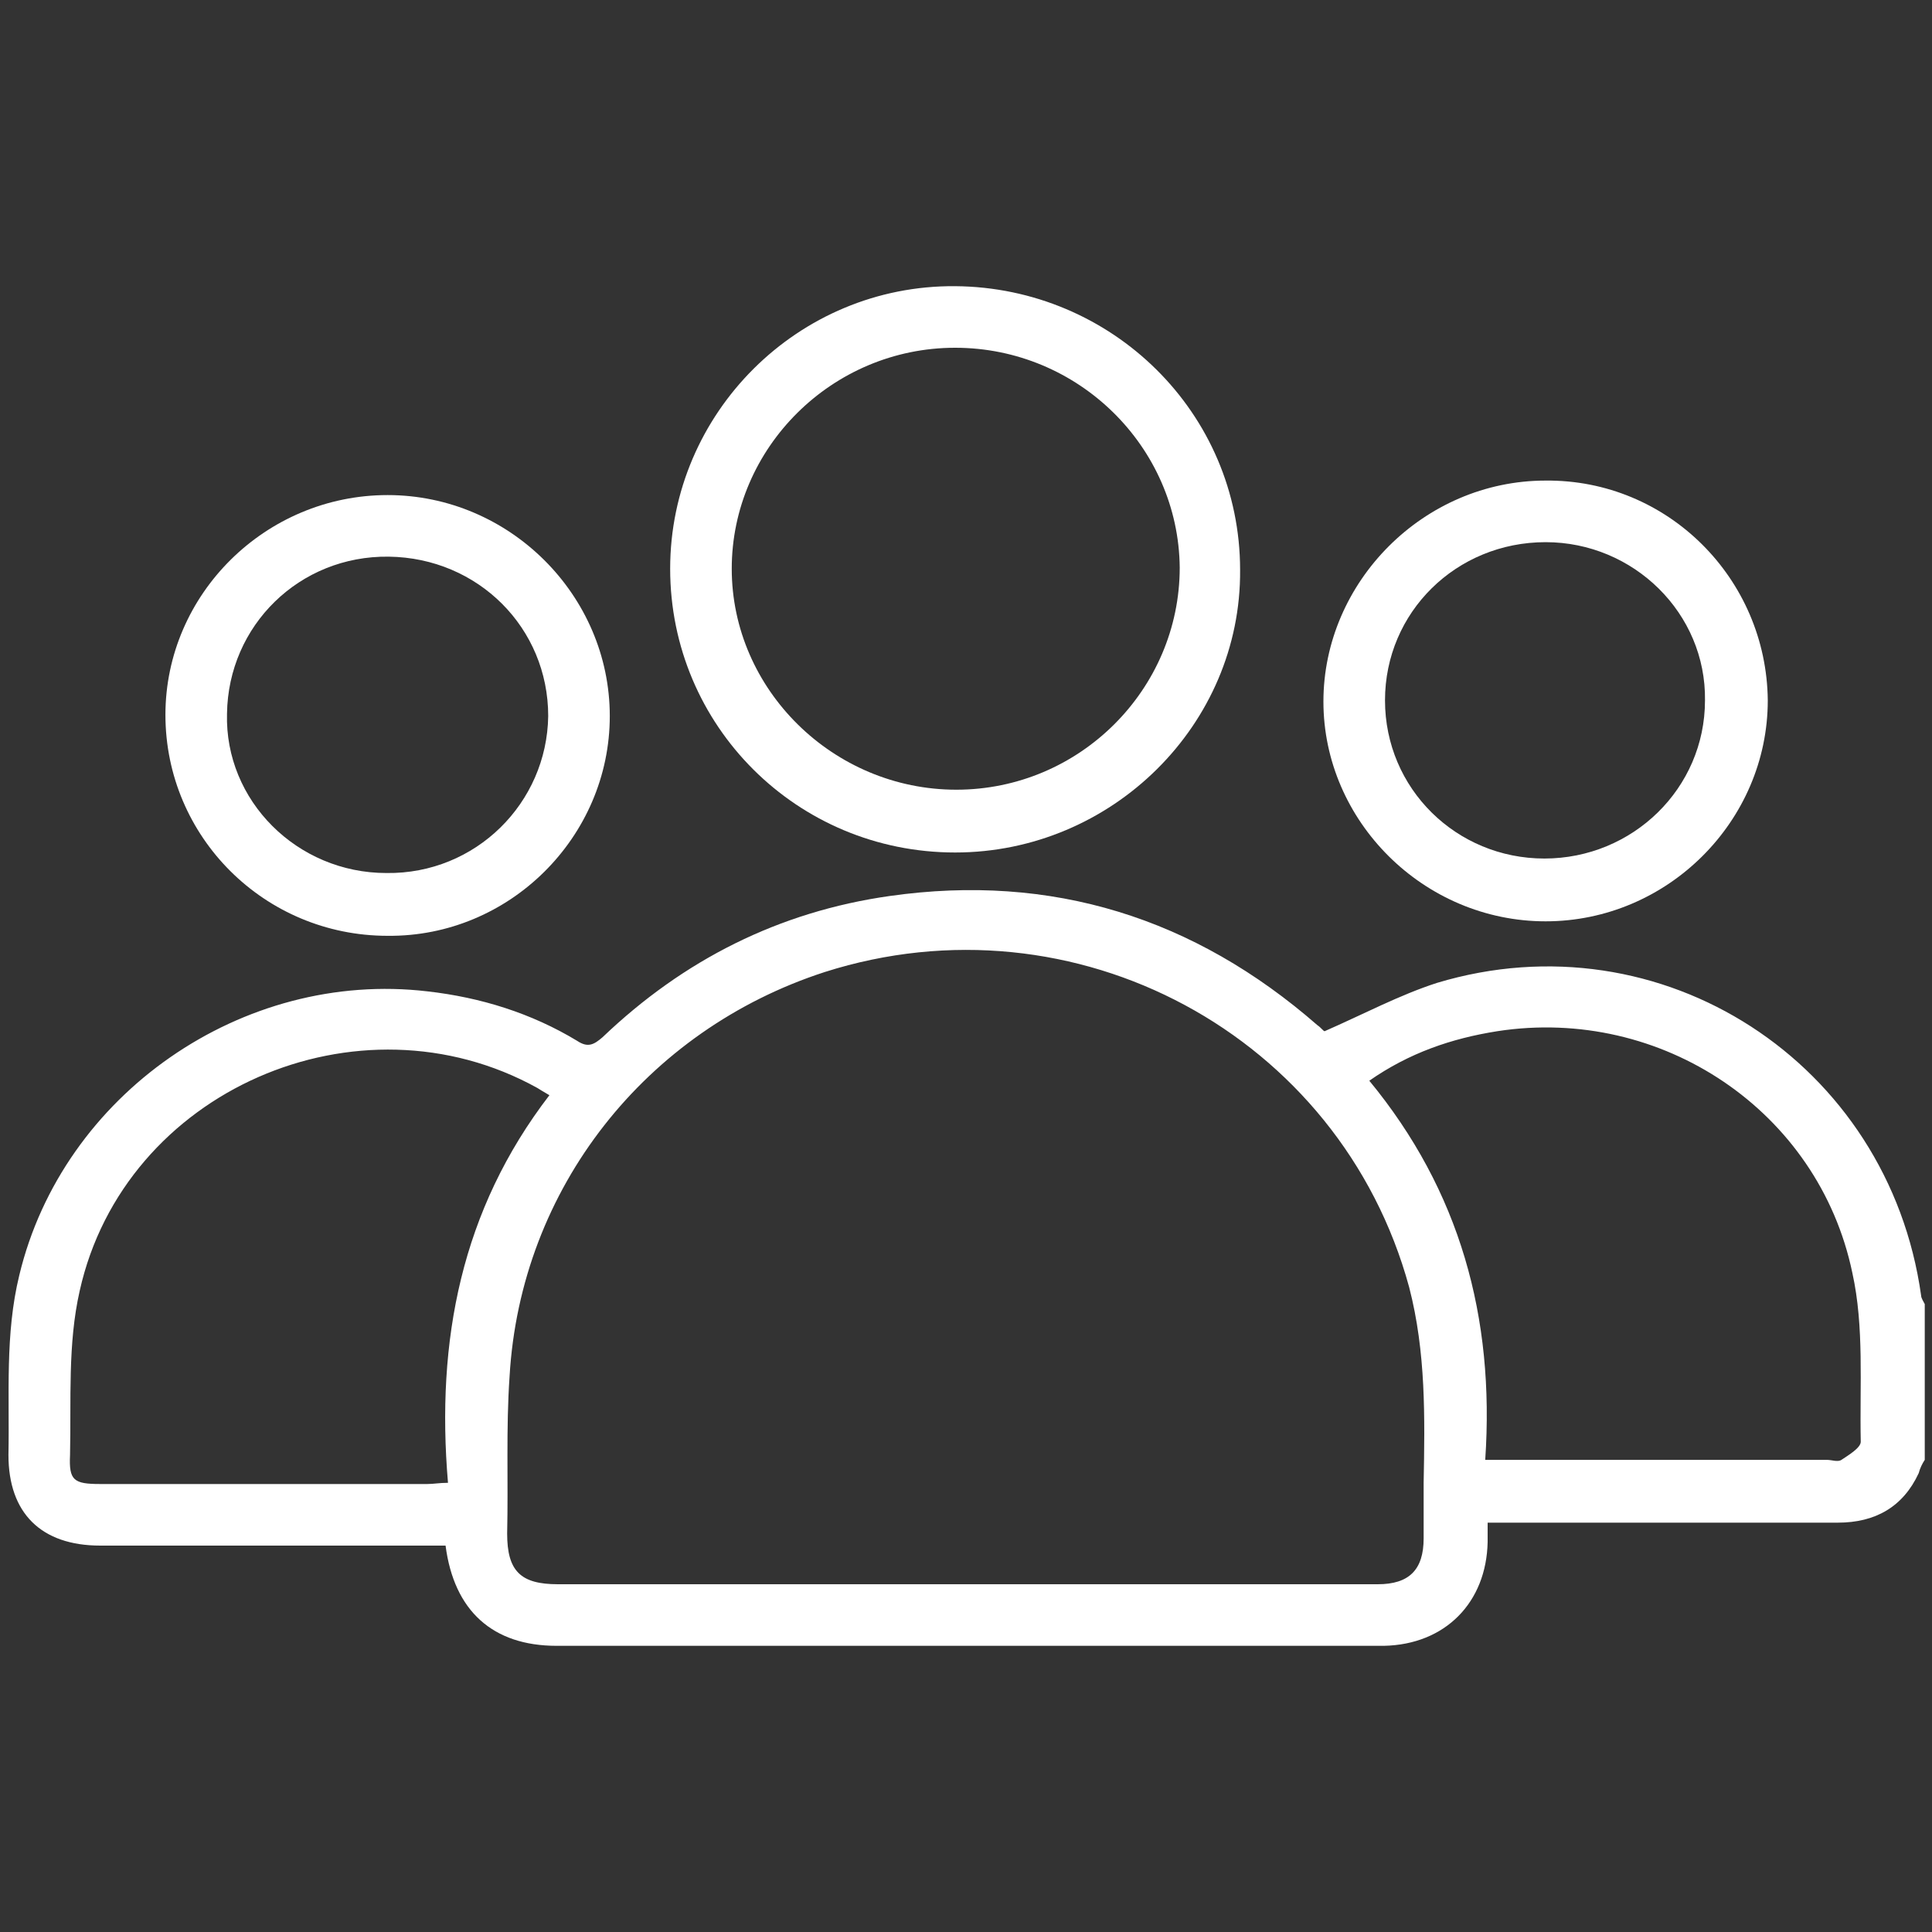
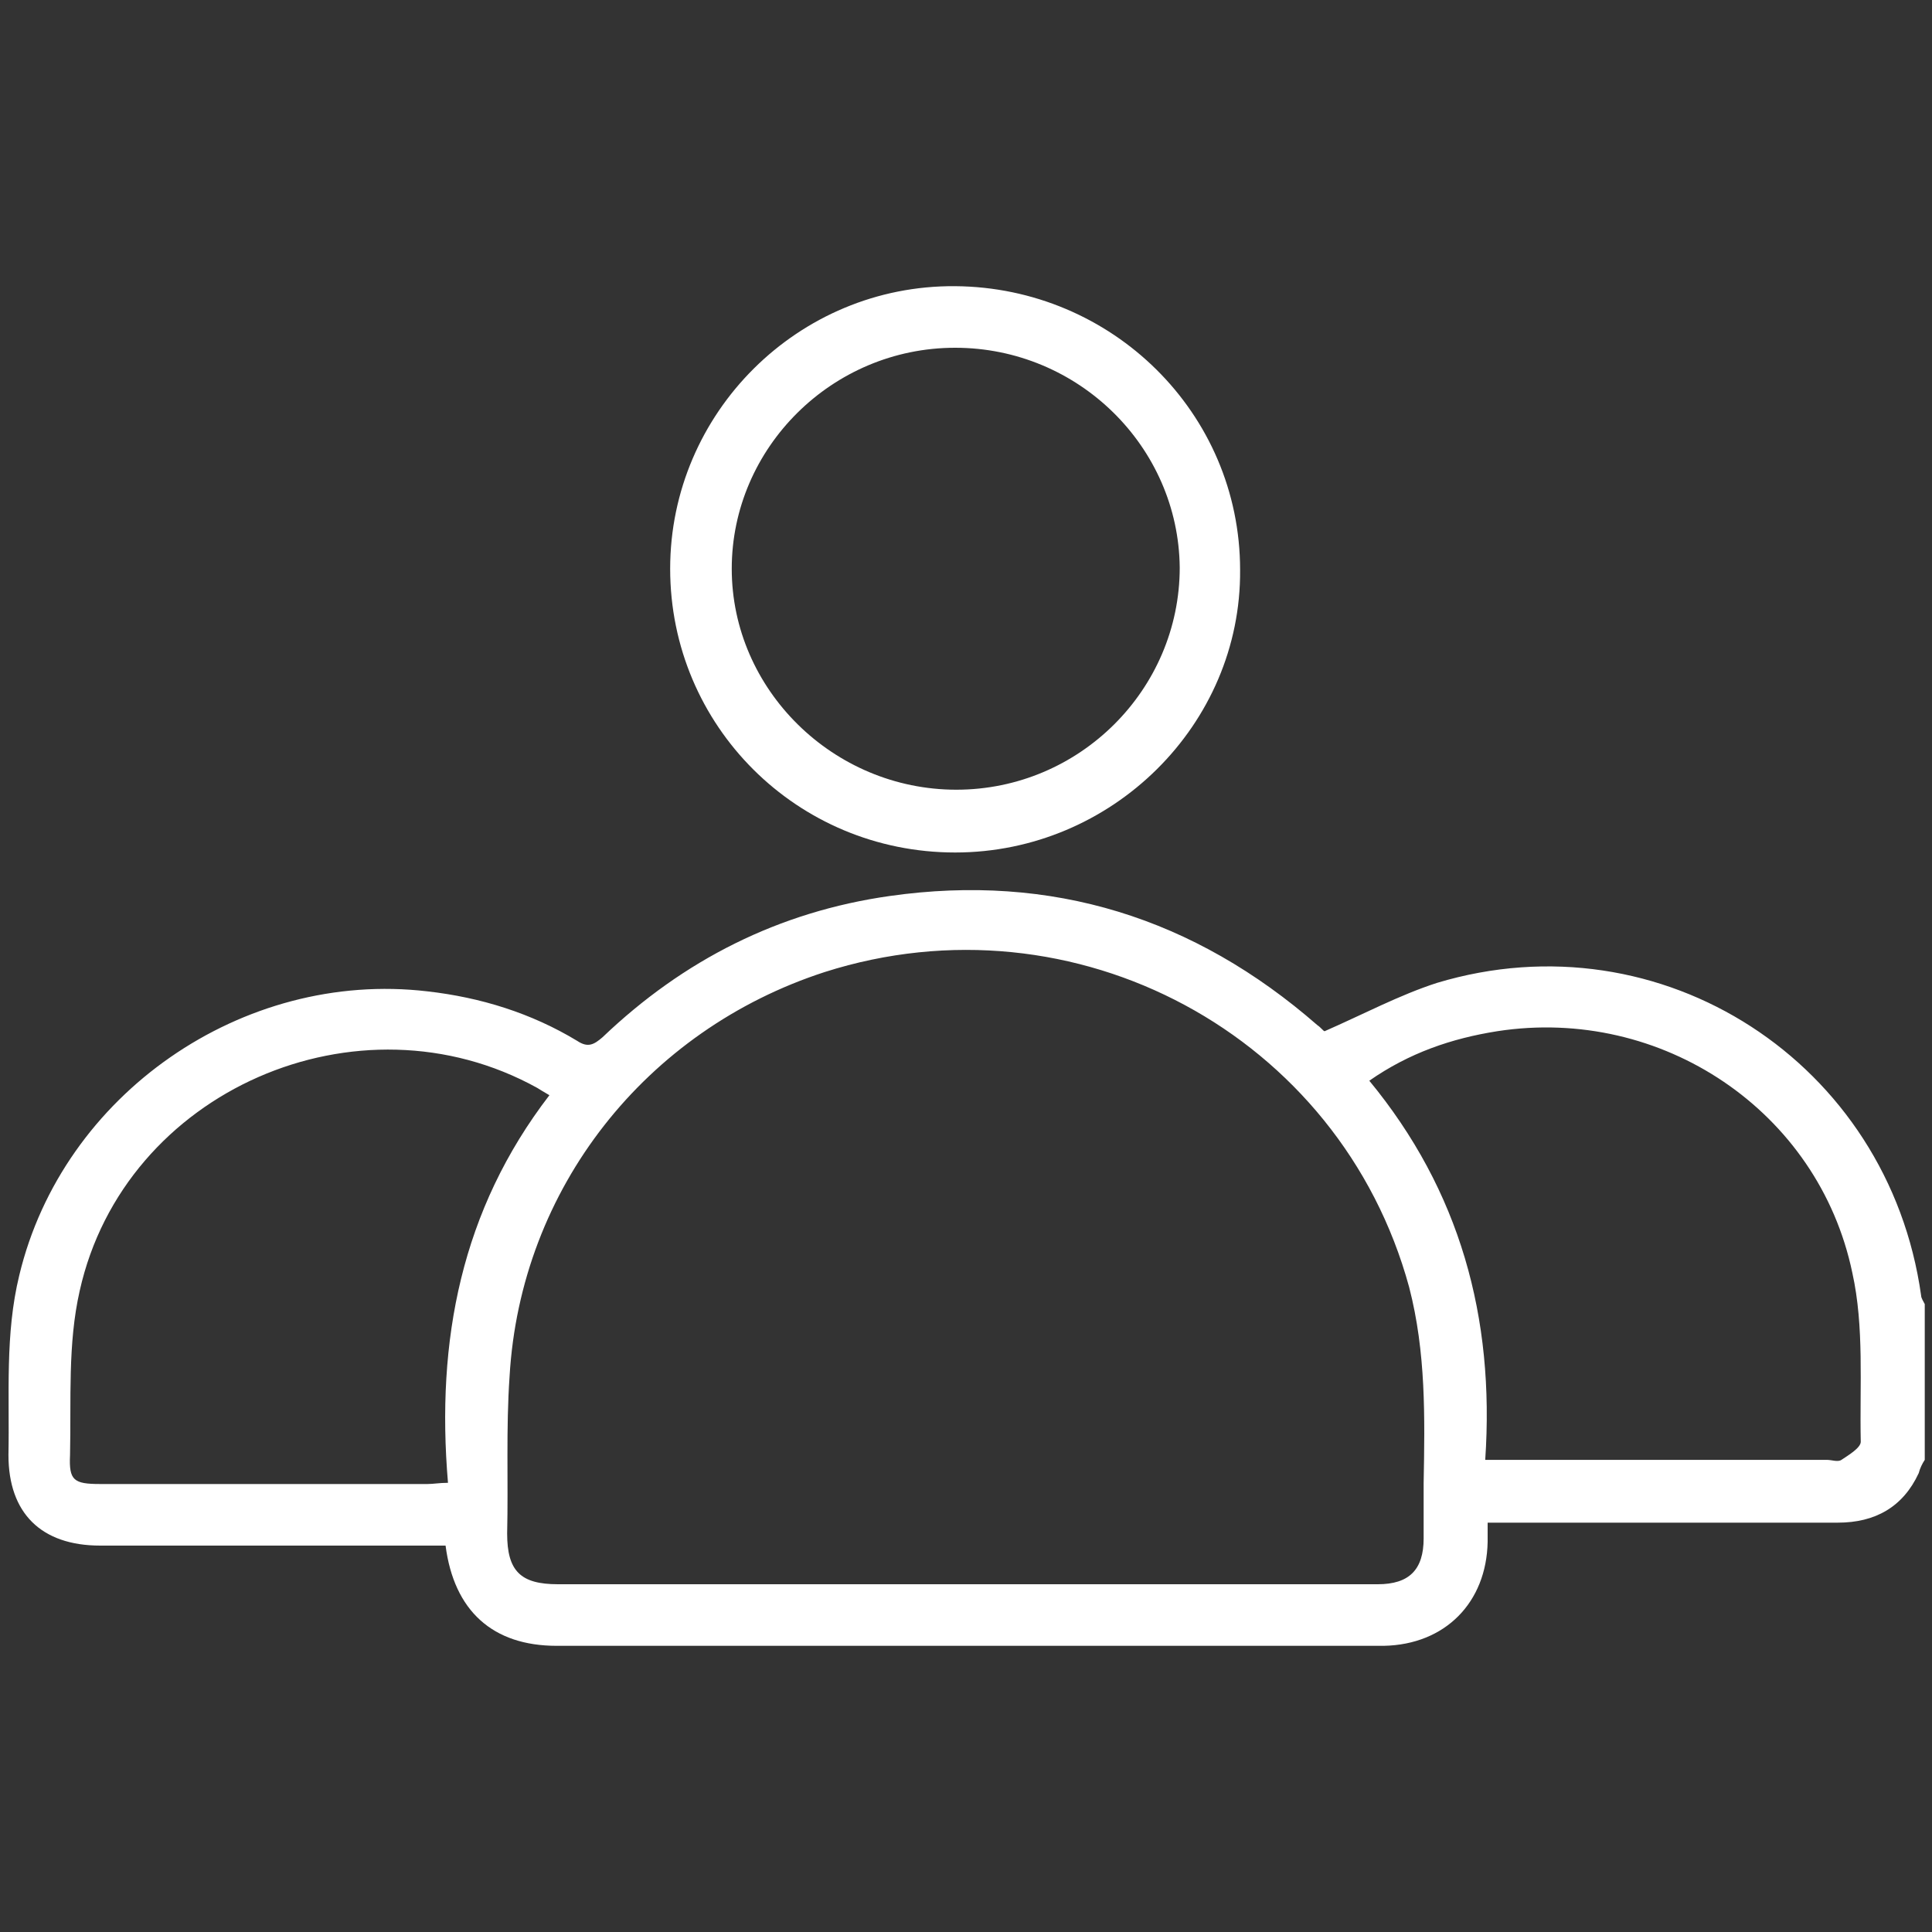
<svg xmlns="http://www.w3.org/2000/svg" id="Слой_1" x="0px" y="0px" viewBox="0 0 160 160" style="enable-background:new 0 0 160 160;" xml:space="preserve">
  <rect x="0" y="0" width="160" height="160" fill="#333333" stroke="none" />
  <style type="text/css"> .st0{fill:#FFFFFF;} </style>
  <g>
    <path class="st0" d="M159.4,120.9c-0.2,0.3-0.4,0.7-0.5,1.1c-1.3,2.8-3.6,4.1-6.7,4.1c-9,0-18,0-27,0c-0.6,0-1.2,0-2,0 c0,0.6,0,1.1,0,1.6c-0.1,5-3.5,8.5-8.6,8.6c-1.6,0-3.1,0-4.7,0c-21.3,0-42.6,0-63.8,0c-5.3,0-8.5-2.9-9.2-8.3c-0.6,0-1.2,0-1.8,0 c-8.9,0-17.9,0-26.8,0c-4.9,0-7.6-2.7-7.6-7.5c0.1-5-0.3-10,0.9-14.9c3.6-15,18.5-25.3,33.8-23.5c4.4,0.5,8.6,1.8,12.4,4.1 c0.9,0.6,1.4,0.3,2.1-0.3c6.7-6.4,14.6-10.4,23.8-11.7c13.4-1.9,25.2,1.8,35.4,10.7c0.3,0.2,0.5,0.5,0.6,0.5c3.2-1.4,6.2-3,9.3-4 c18.6-5.6,37.4,6.6,40.1,25.9c0,0.2,0.2,0.5,0.3,0.7C159.4,112.2,159.4,116.6,159.4,120.9z M79.9,131.2c11.4,0,22.8,0,34.2,0 c2.6,0,3.8-1.2,3.8-3.8c0-1.6,0-3.1,0-4.6c0.1-5.4,0.2-10.8-1.2-16.2C111,85.7,89,73.9,68.3,80.5C53.5,85.3,43.1,98.4,42.2,114 c-0.3,4.3-0.1,8.7-0.2,13c0,3.1,1.1,4.2,4.2,4.2C57.4,131.2,68.7,131.2,79.9,131.2z M123,120.9c0.9,0,1.4,0,2,0 c8.8,0,17.6,0,26.3,0c0.4,0,0.9,0.2,1.2,0c0.6-0.4,1.6-1,1.6-1.5c-0.1-4.7,0.3-9.5-0.7-14c-2.8-13.4-15.8-22.1-29.4-20 c-3.8,0.6-7.3,1.8-10.6,4.1C120.9,98.6,123.8,109.1,123,120.9z M45.5,90.7c-0.5-0.3-0.7-0.4-1-0.6c-14.8-8.2-34.2,0.2-37.9,16.8 c-1,4.4-0.7,9-0.8,13.6c-0.1,2.1,0.3,2.4,2.5,2.4c9,0,18.1,0,27.1,0c0.5,0,1-0.1,1.7-0.1C36.1,111,38.2,100.2,45.5,90.7z" />
    <path class="st0" d="M79.1,70.6c-13.1,0-23.6-10.5-23.6-23.5c0-12.9,10.6-23.5,23.6-23.4s23.6,10.5,23.6,23.5 C102.8,60,92.1,70.6,79.1,70.6z M79.1,28.8c-10.2,0-18.5,8.3-18.5,18.3c0,10,8.4,18.3,18.6,18.3s18.5-8.3,18.5-18.4 C97.6,37,89.3,28.8,79.1,28.8z" />
-     <path class="st0" d="M146.4,58c0,10-8.3,18.3-18.4,18.3c-10.1,0-18.4-8.3-18.4-18.2s8.3-18.3,18.4-18.3 C138.1,39.7,146.3,47.9,146.4,58z M128,44.9c-7.4,0-13.3,5.8-13.3,13.1c0,7.3,5.9,13.1,13.2,13.1c7.3,0,13.3-5.8,13.3-13.1 C141.3,50.8,135.3,44.9,128,44.9z" />
-     <path class="st0" d="M13.7,59.2c0-10,8.3-18.2,18.4-18.2c10.1,0,18.4,8.3,18.4,18.3c0,10-8.3,18.3-18.4,18.2 C21.9,77.5,13.7,69.3,13.7,59.2z M32,72.3c7.4,0.1,13.3-5.8,13.4-13c0-7.3-5.8-13.1-13.2-13.2s-13.3,5.7-13.4,13 C18.6,66.3,24.6,72.3,32,72.3z" />
  </g>
</svg>